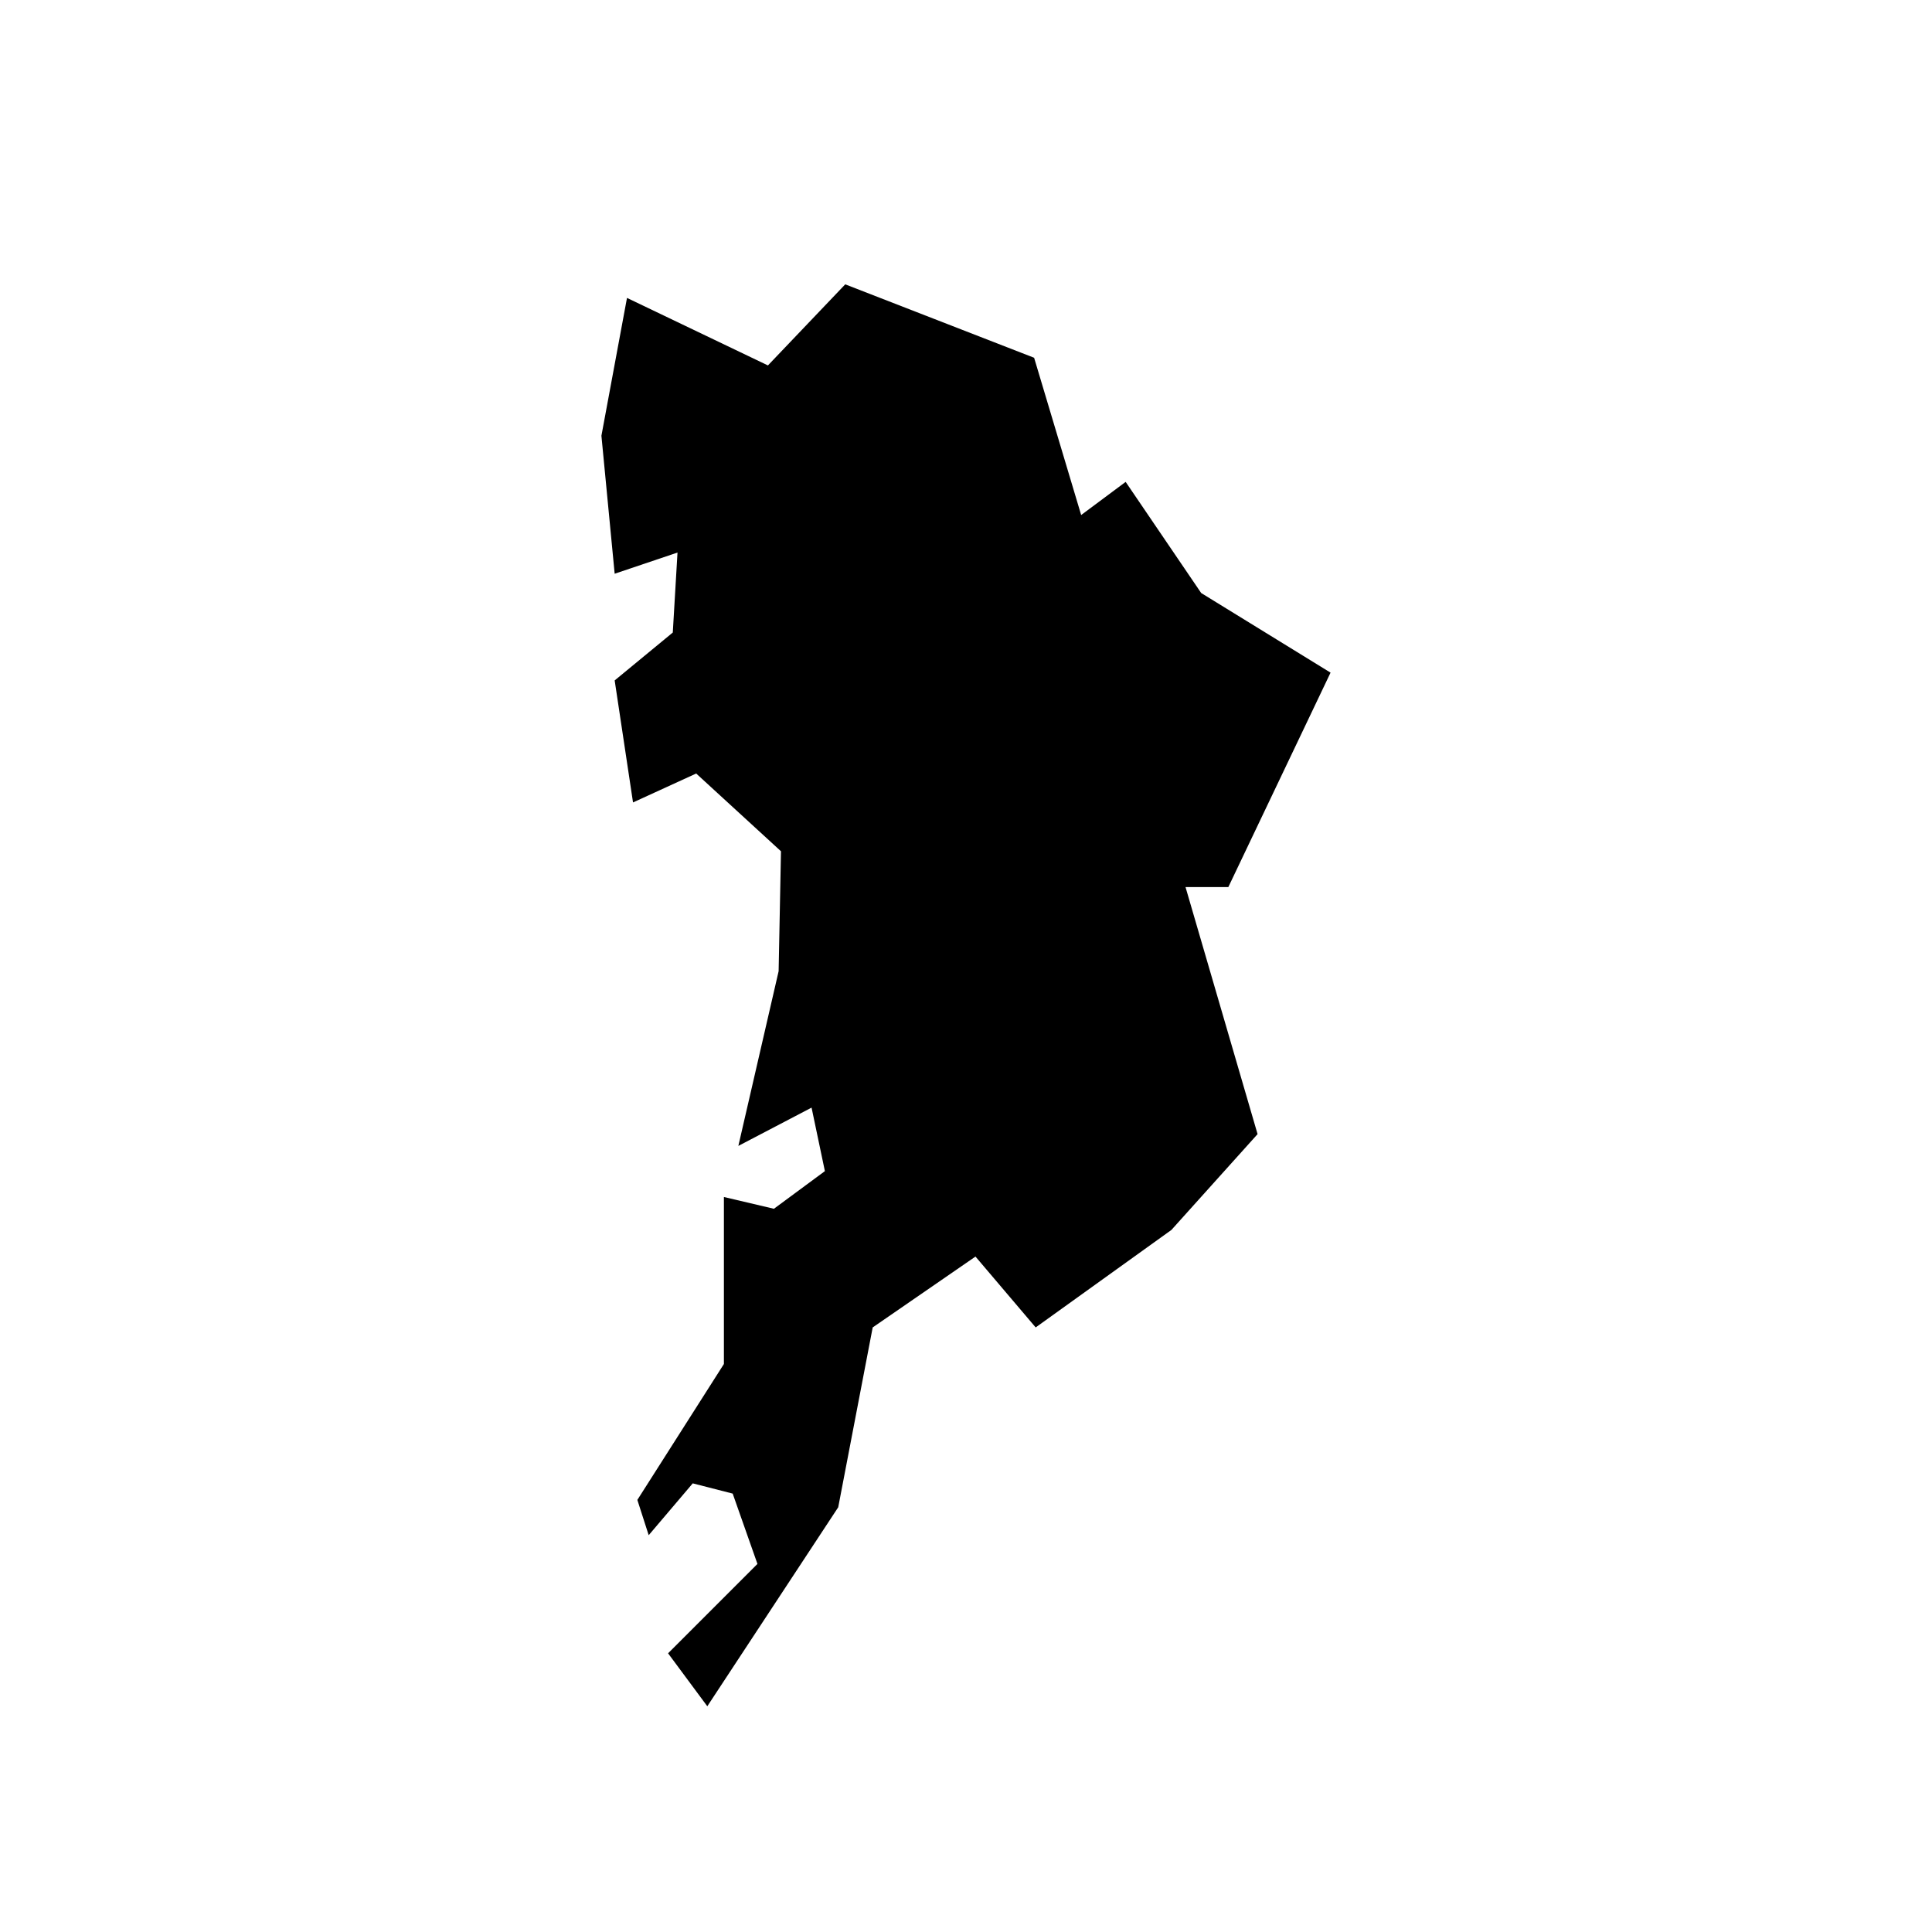
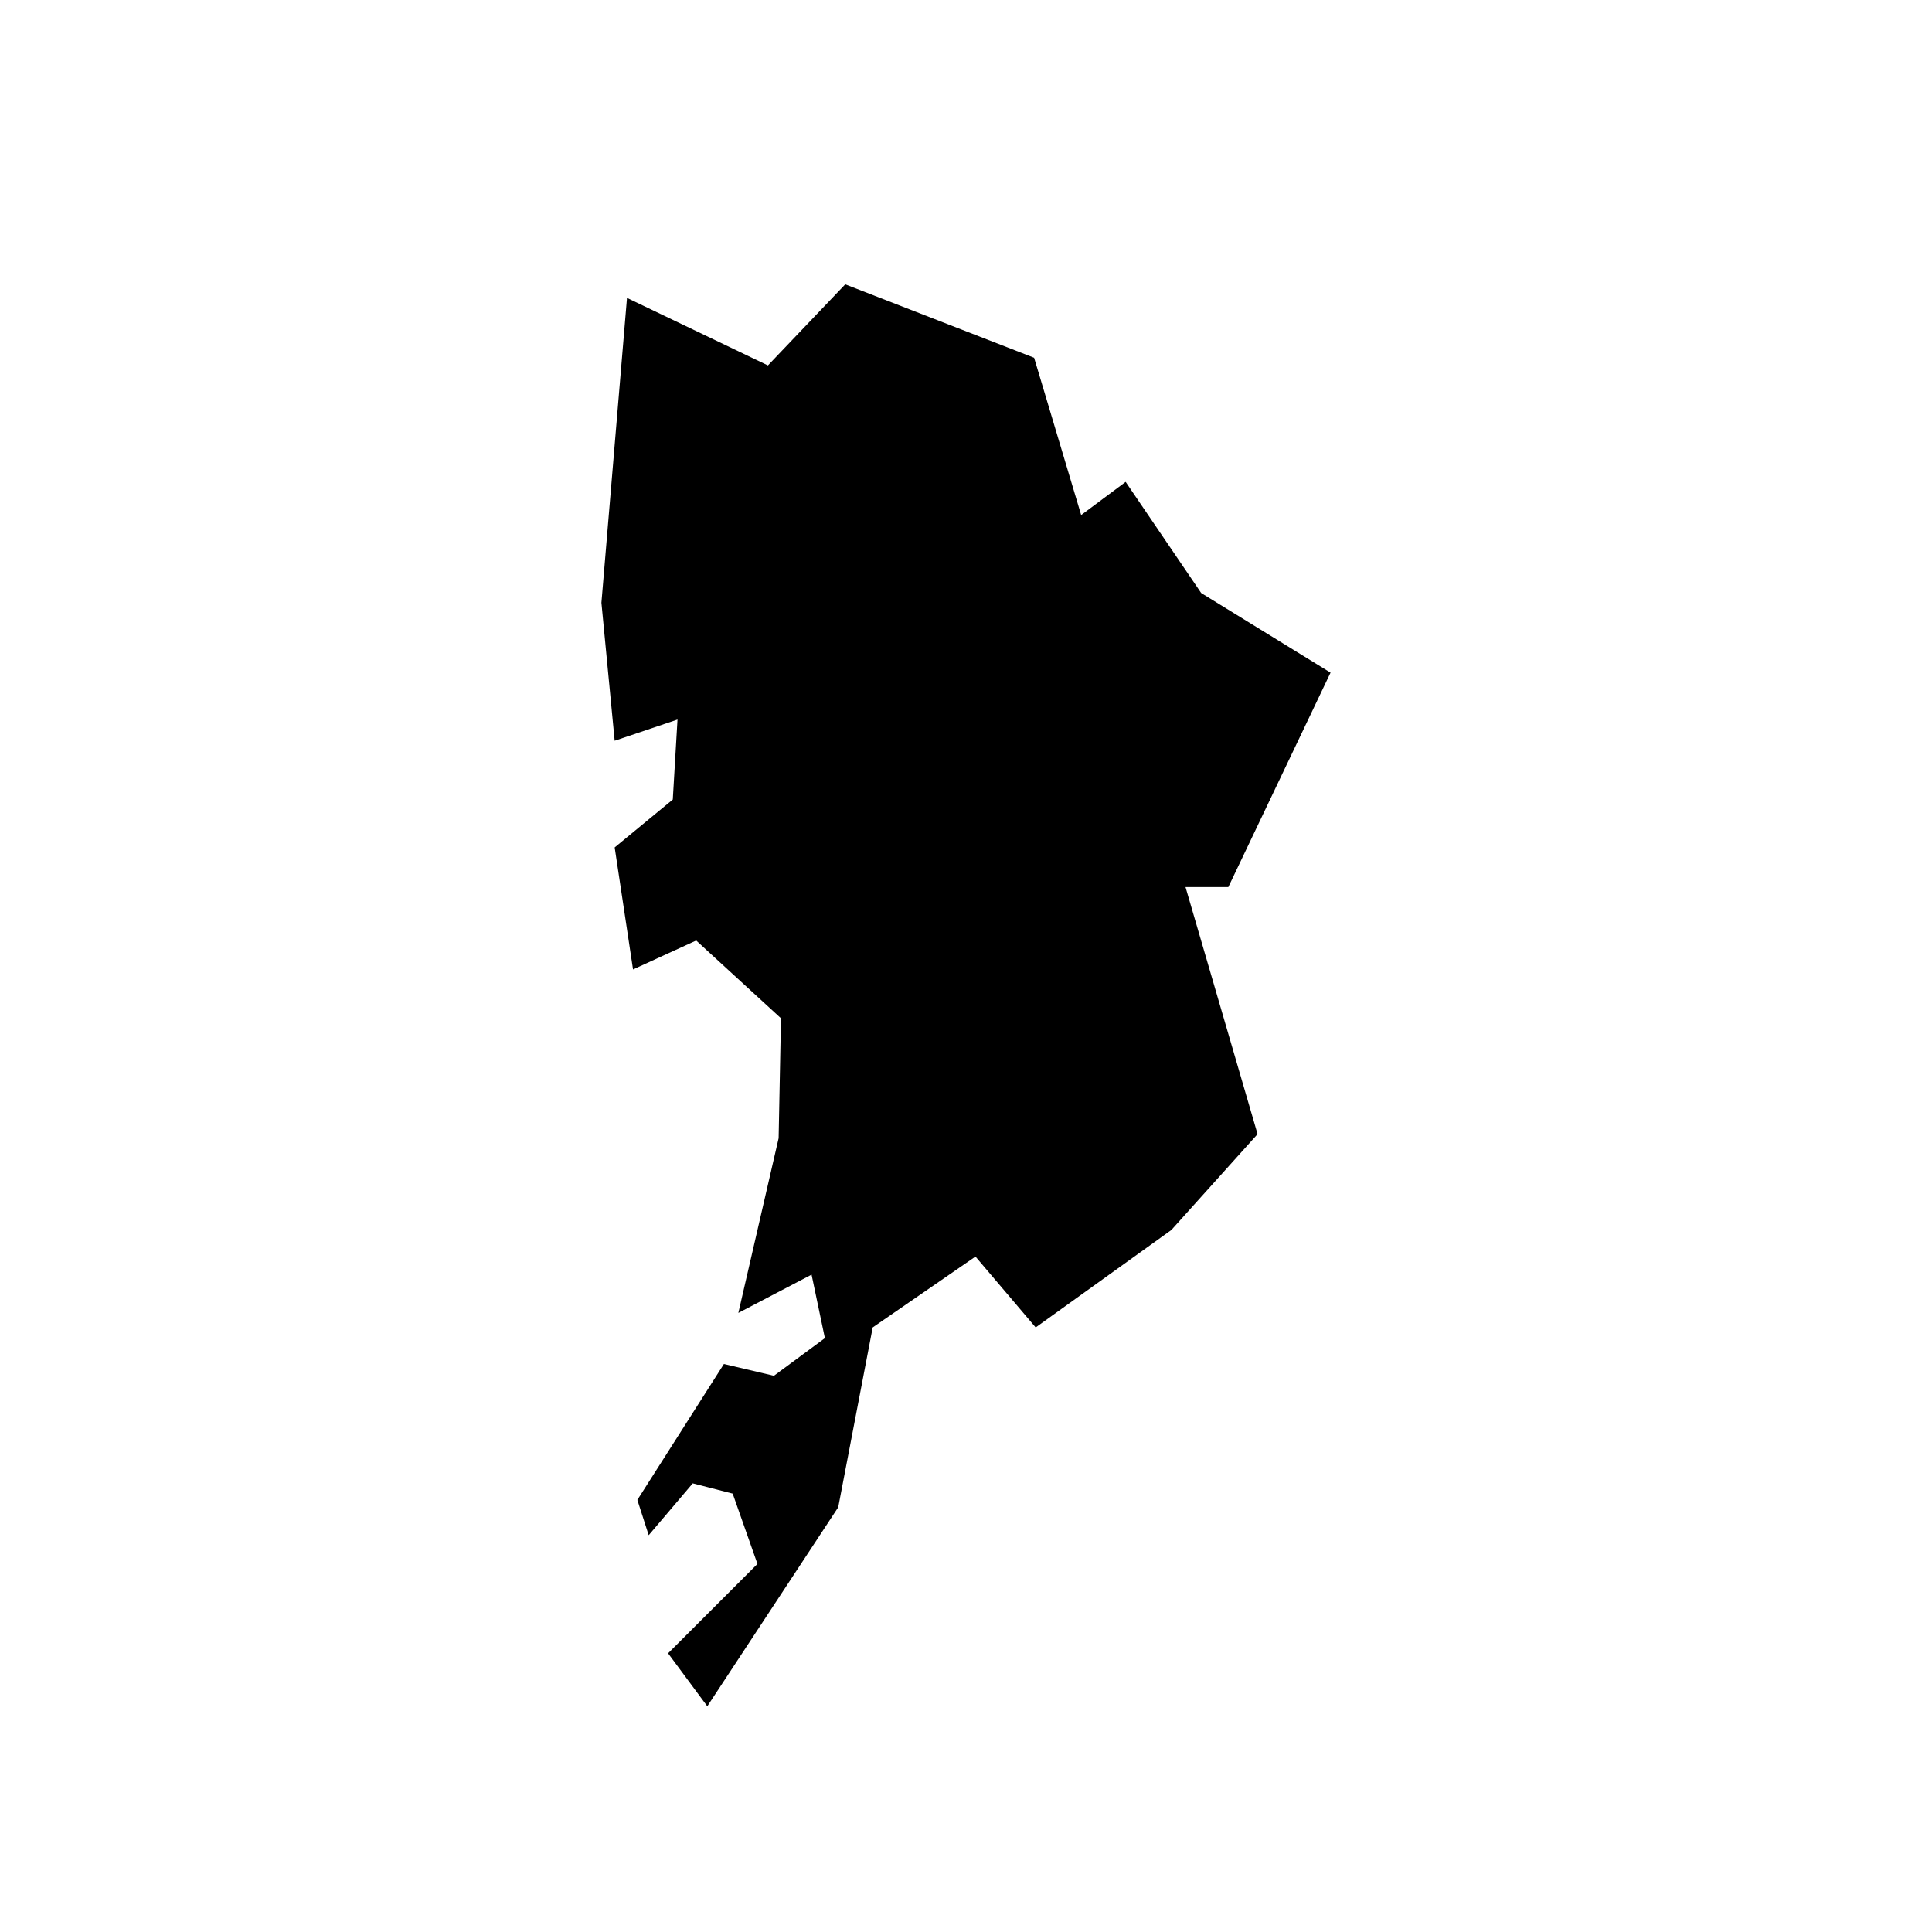
<svg xmlns="http://www.w3.org/2000/svg" fill="#000000" width="800px" height="800px" version="1.1" viewBox="144 144 512 512">
-   <path d="m310.16 222.95 37.348 17.891 20.488-21.488 50.055 19.457 12.469 41.676 11.789-8.781 20.016 29.449 34.285 21.102-27.09 56.828h-11.344l19.094 65.469-22.832 25.391-35.973 25.836-15.953-18.777-27.238 18.777-9.137 47.66-34.695 52.734-10.395-14.031 23.684-23.688-6.562-18.637-10.586-2.715-11.672 13.738-3.008-9.348 22.938-36.02v-44.258l13.254 3.121 13.508-9.977-3.531-16.828-19.402 10.145 10.672-46.297 0.625-31.785-22.473-20.605-16.738 7.664-4.863-32.336 15.402-12.691 1.25-21.195-16.652 5.613-3.512-36.57z" />
+   <path d="m310.16 222.95 37.348 17.891 20.488-21.488 50.055 19.457 12.469 41.676 11.789-8.781 20.016 29.449 34.285 21.102-27.09 56.828h-11.344l19.094 65.469-22.832 25.391-35.973 25.836-15.953-18.777-27.238 18.777-9.137 47.66-34.695 52.734-10.395-14.031 23.684-23.688-6.562-18.637-10.586-2.715-11.672 13.738-3.008-9.348 22.938-36.02l13.254 3.121 13.508-9.977-3.531-16.828-19.402 10.145 10.672-46.297 0.625-31.785-22.473-20.605-16.738 7.664-4.863-32.336 15.402-12.691 1.25-21.195-16.652 5.613-3.512-36.57z" />
</svg>